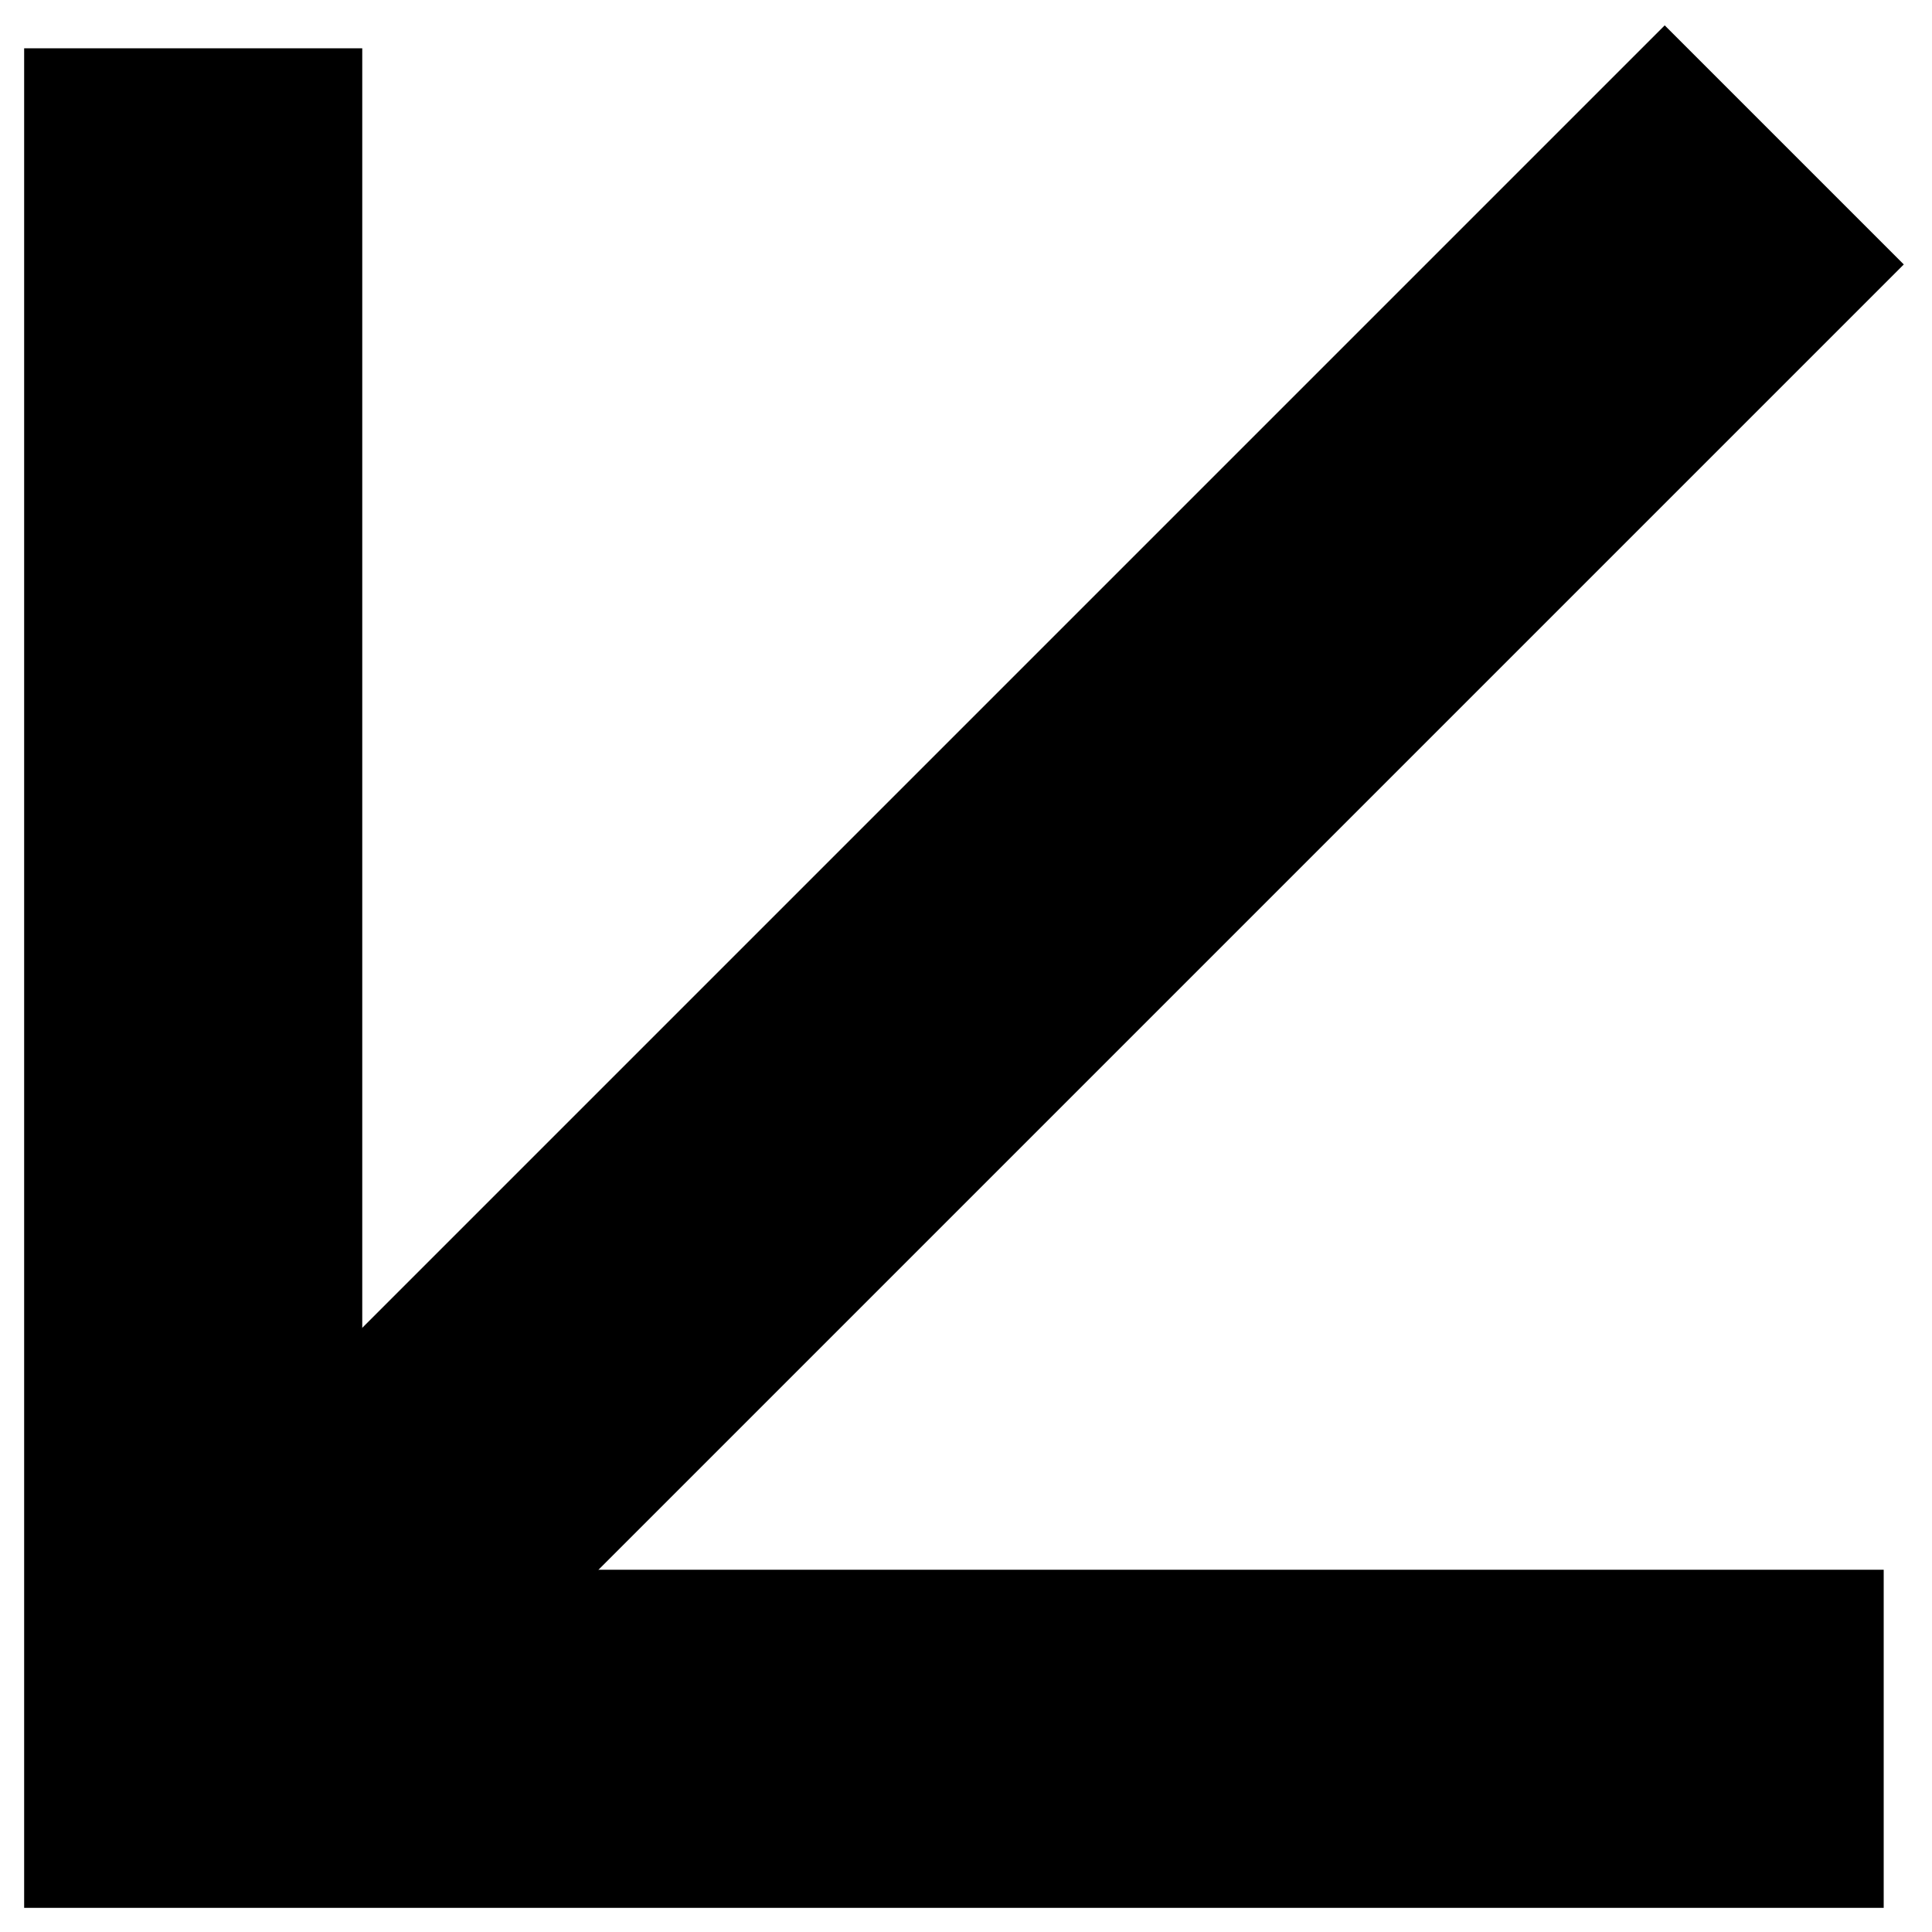
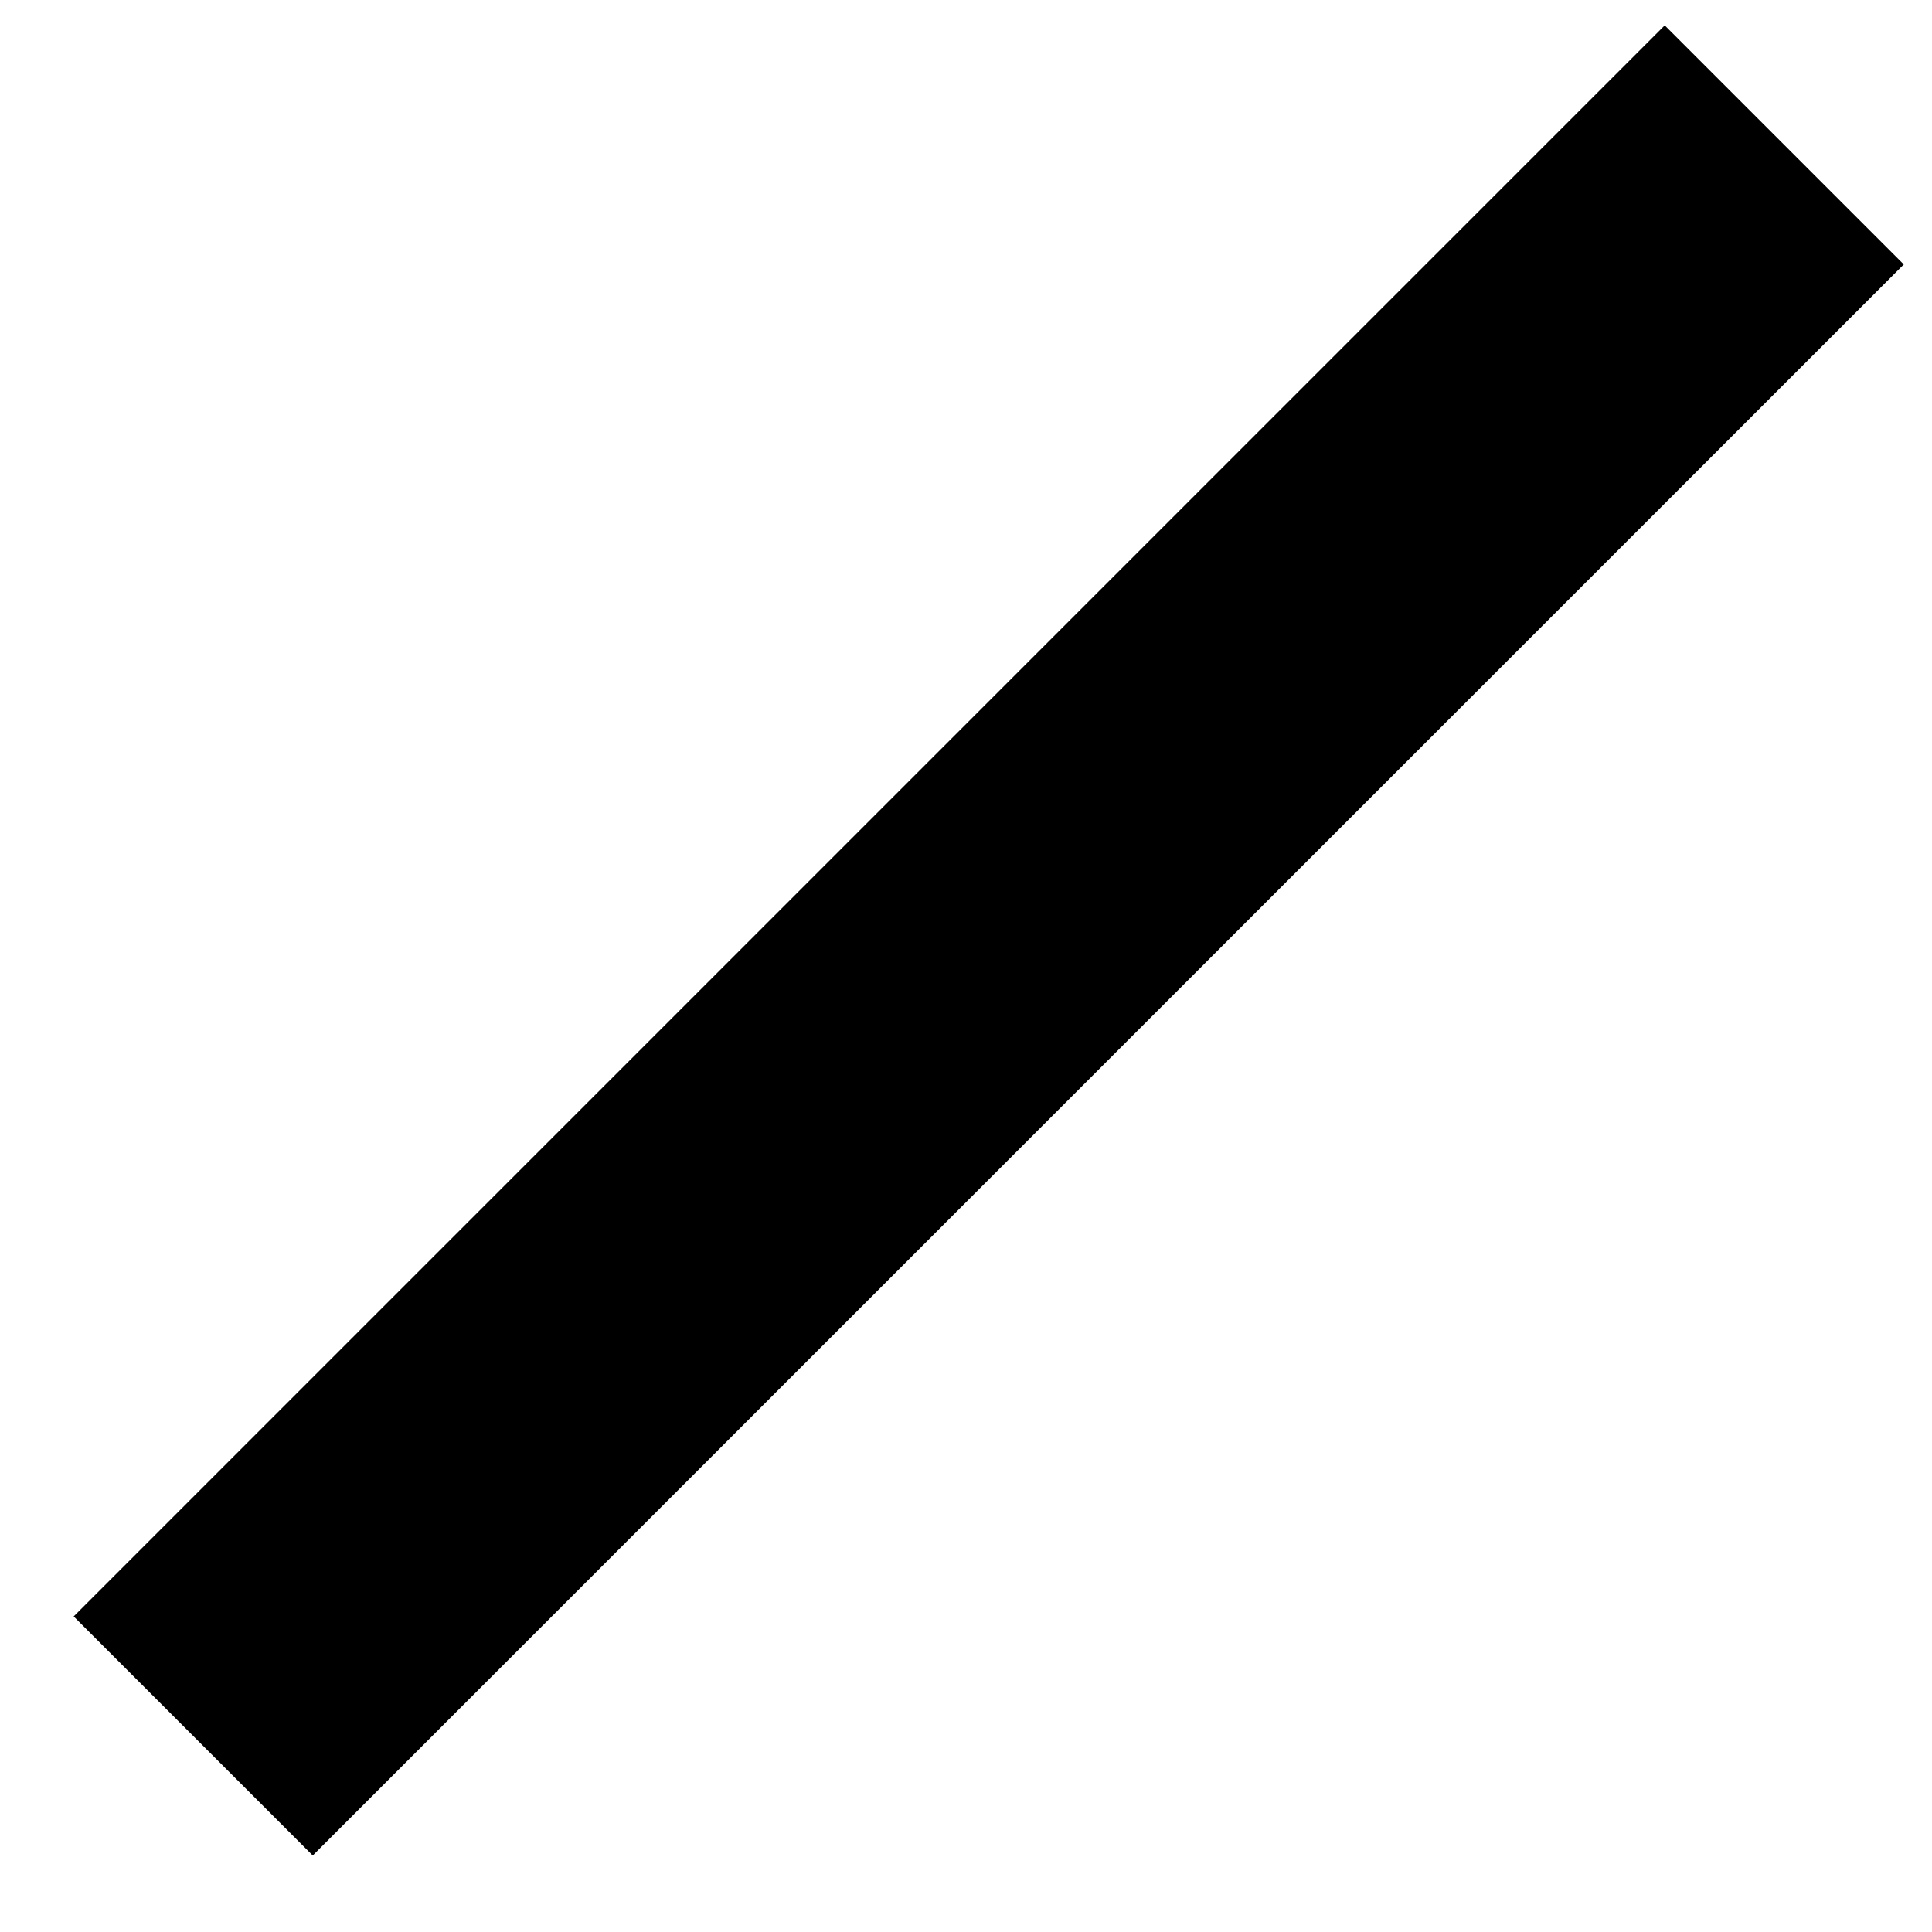
<svg xmlns="http://www.w3.org/2000/svg" width="40" height="40" viewBox="0 0 40 40" fill="none">
-   <path d="M39 36L4 36L4 1" stroke="black" stroke-width="7" />
  <path d="M4 35.941L36.941 3" stroke="black" stroke-width="7" />
</svg>